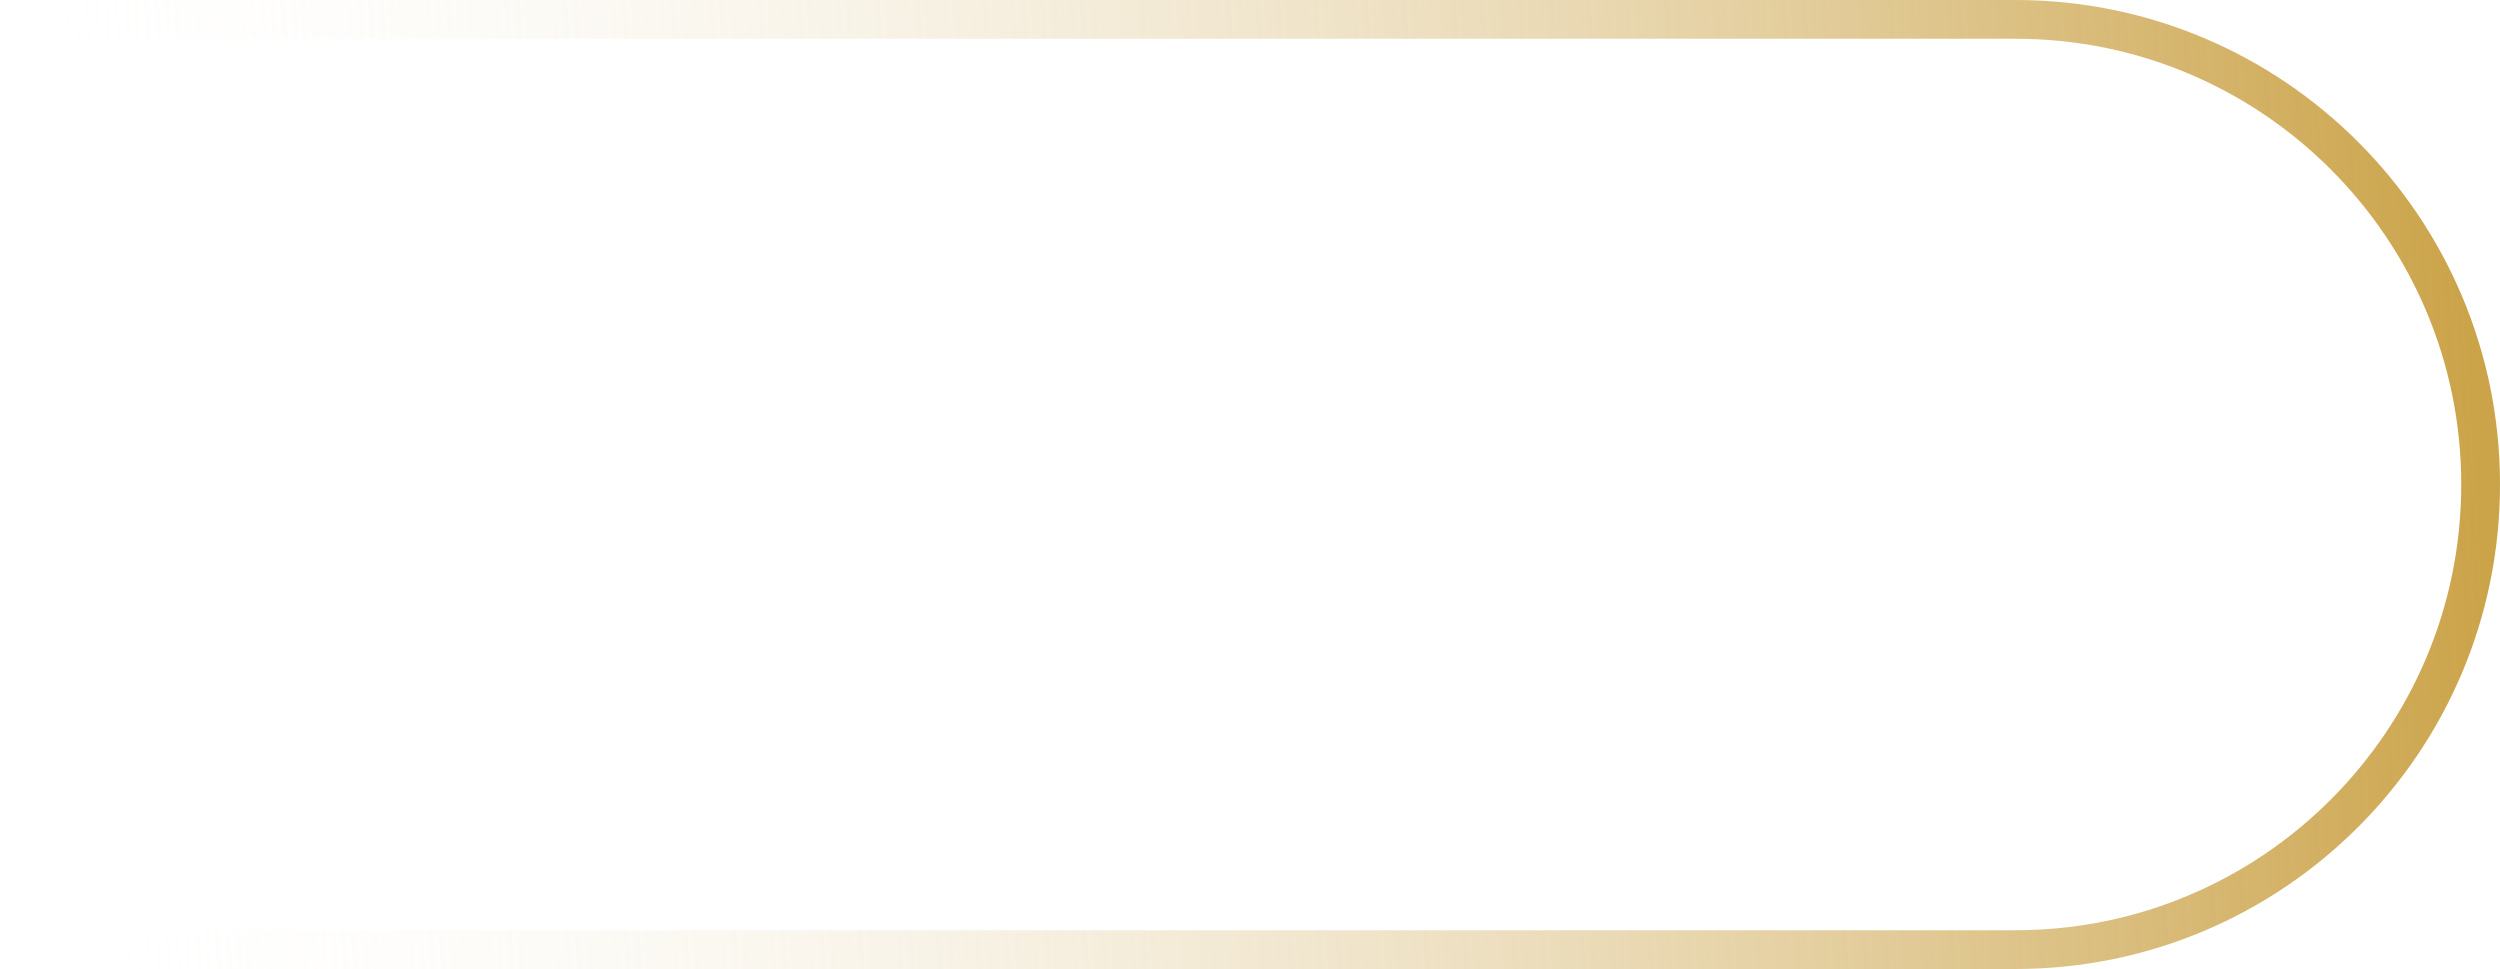
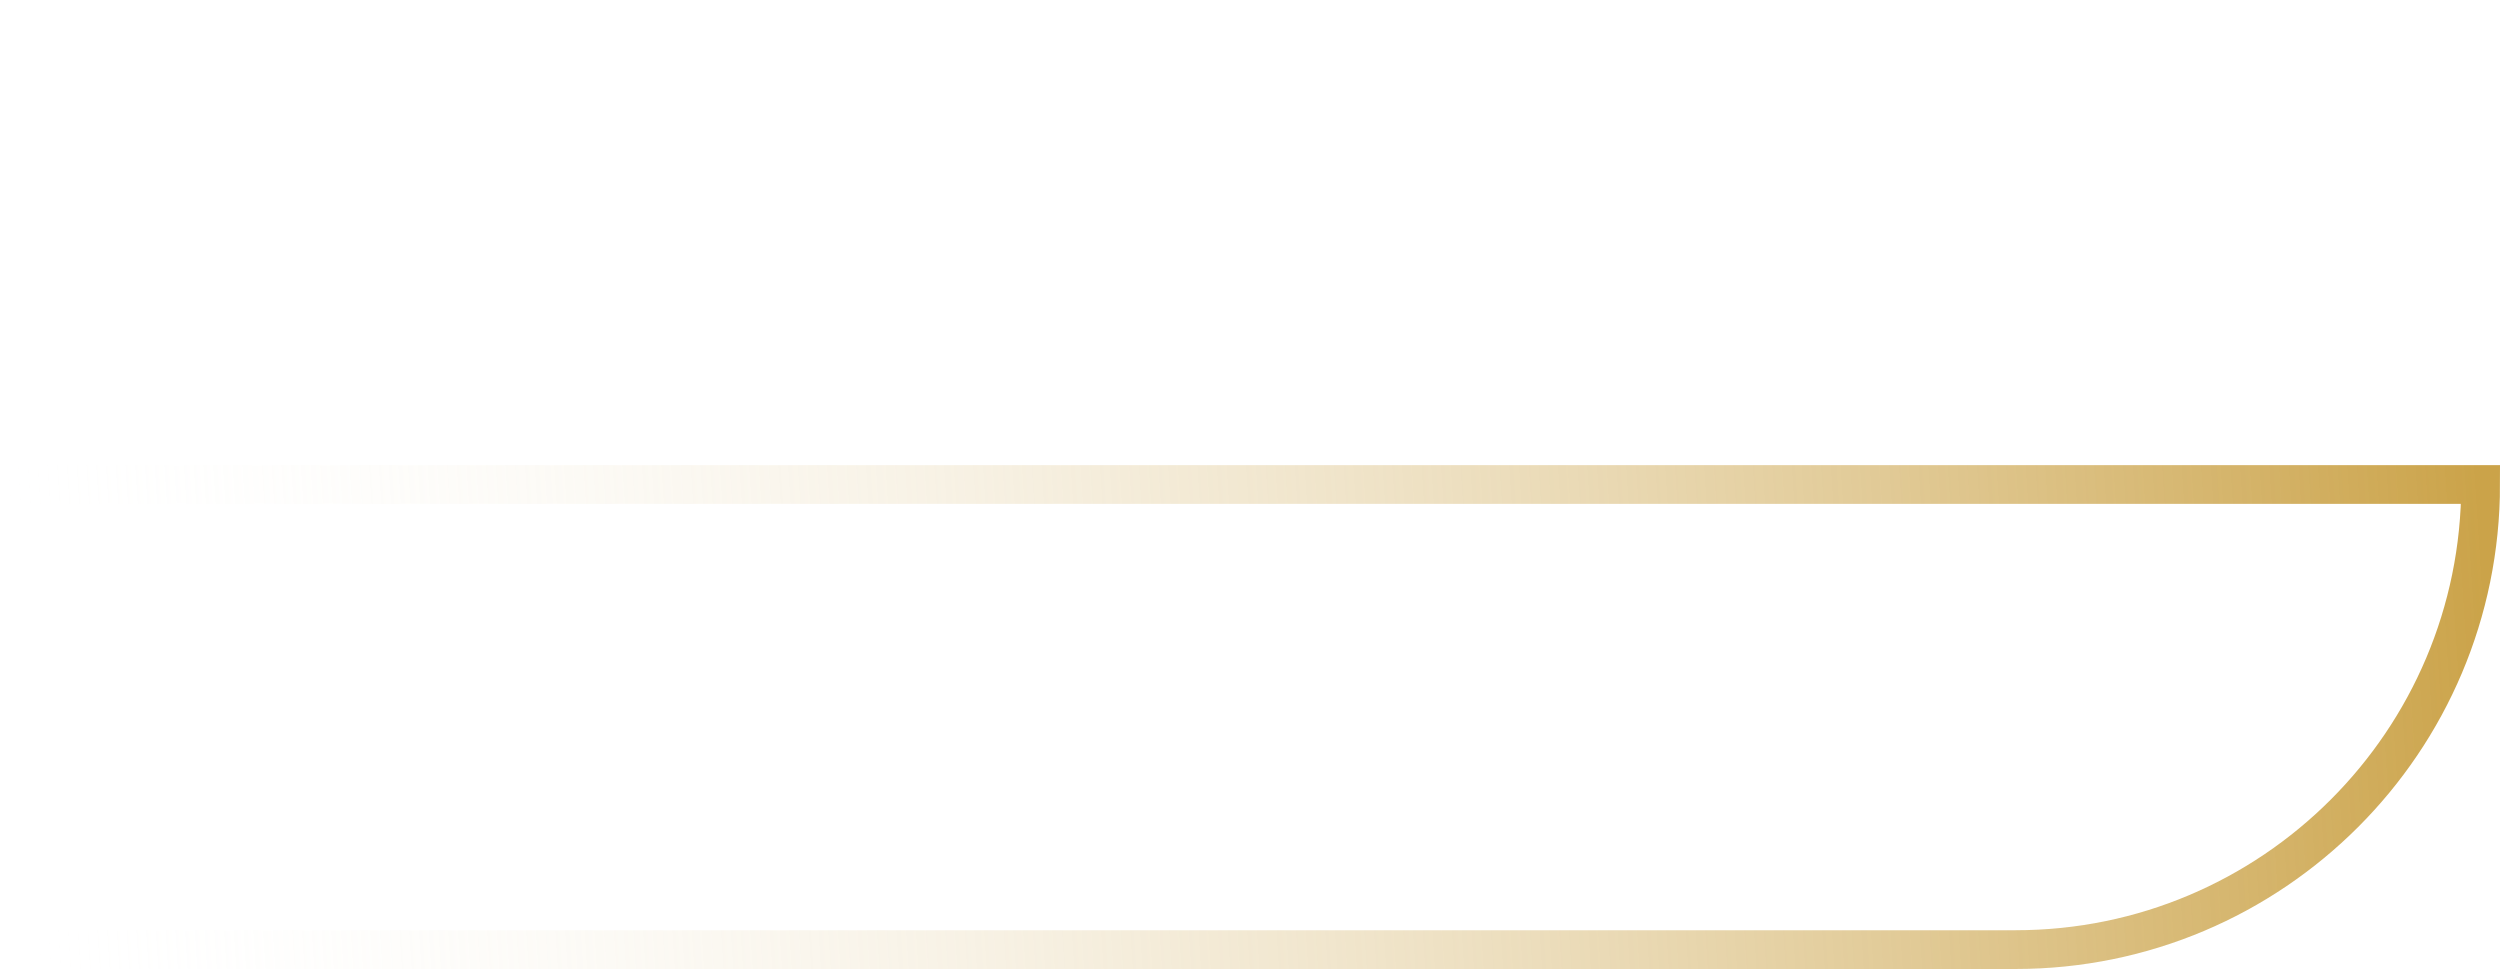
<svg xmlns="http://www.w3.org/2000/svg" width="129" height="50" viewBox="0 0 129 50" fill="none">
-   <path d="M0 49H104C117.255 49 128 38.255 128 25V25C128 11.745 117.255 1 104 1H0" stroke="url(#paint0_linear_143_5)" stroke-width="2" />
+   <path d="M0 49H104C117.255 49 128 38.255 128 25V25H0" stroke="url(#paint0_linear_143_5)" stroke-width="2" />
  <defs>
    <linearGradient id="paint0_linear_143_5" x1="128" y1="25.329" x2="0.309" y2="33.673" gradientUnits="userSpaceOnUse">
      <stop stop-color="#CBA349" />
      <stop offset="1" stop-color="white" stop-opacity="0" />
    </linearGradient>
  </defs>
</svg>